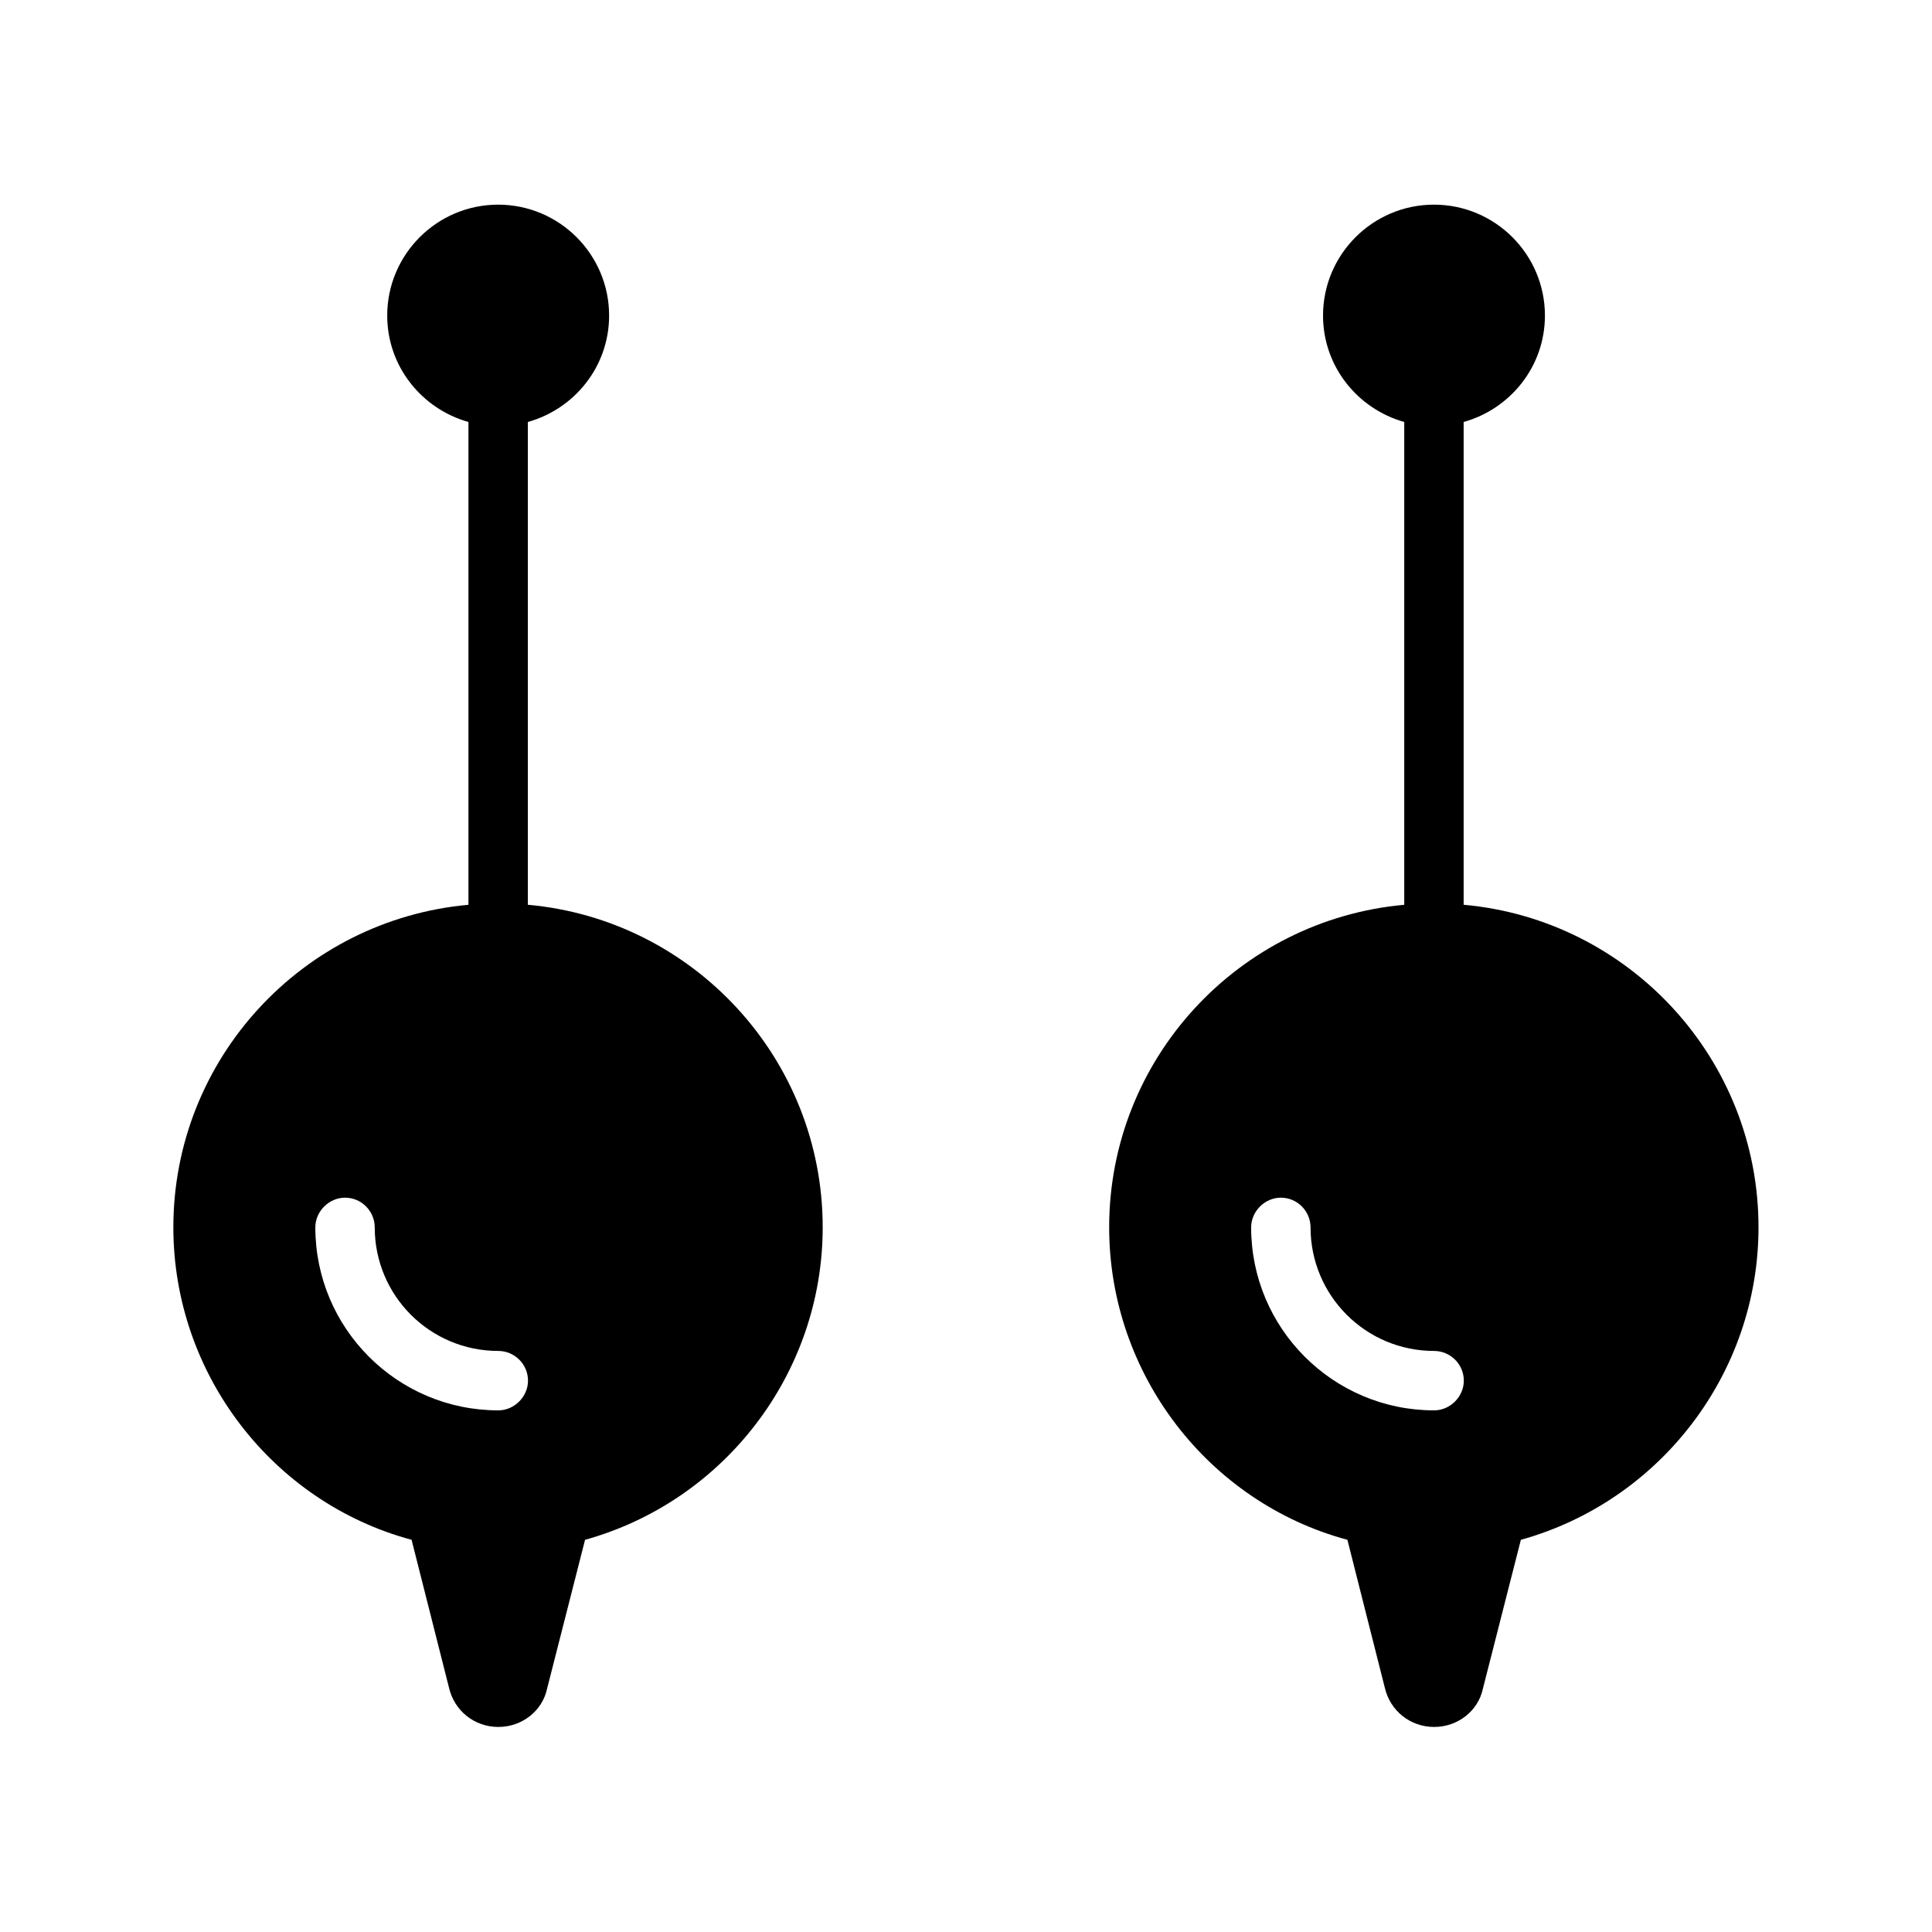
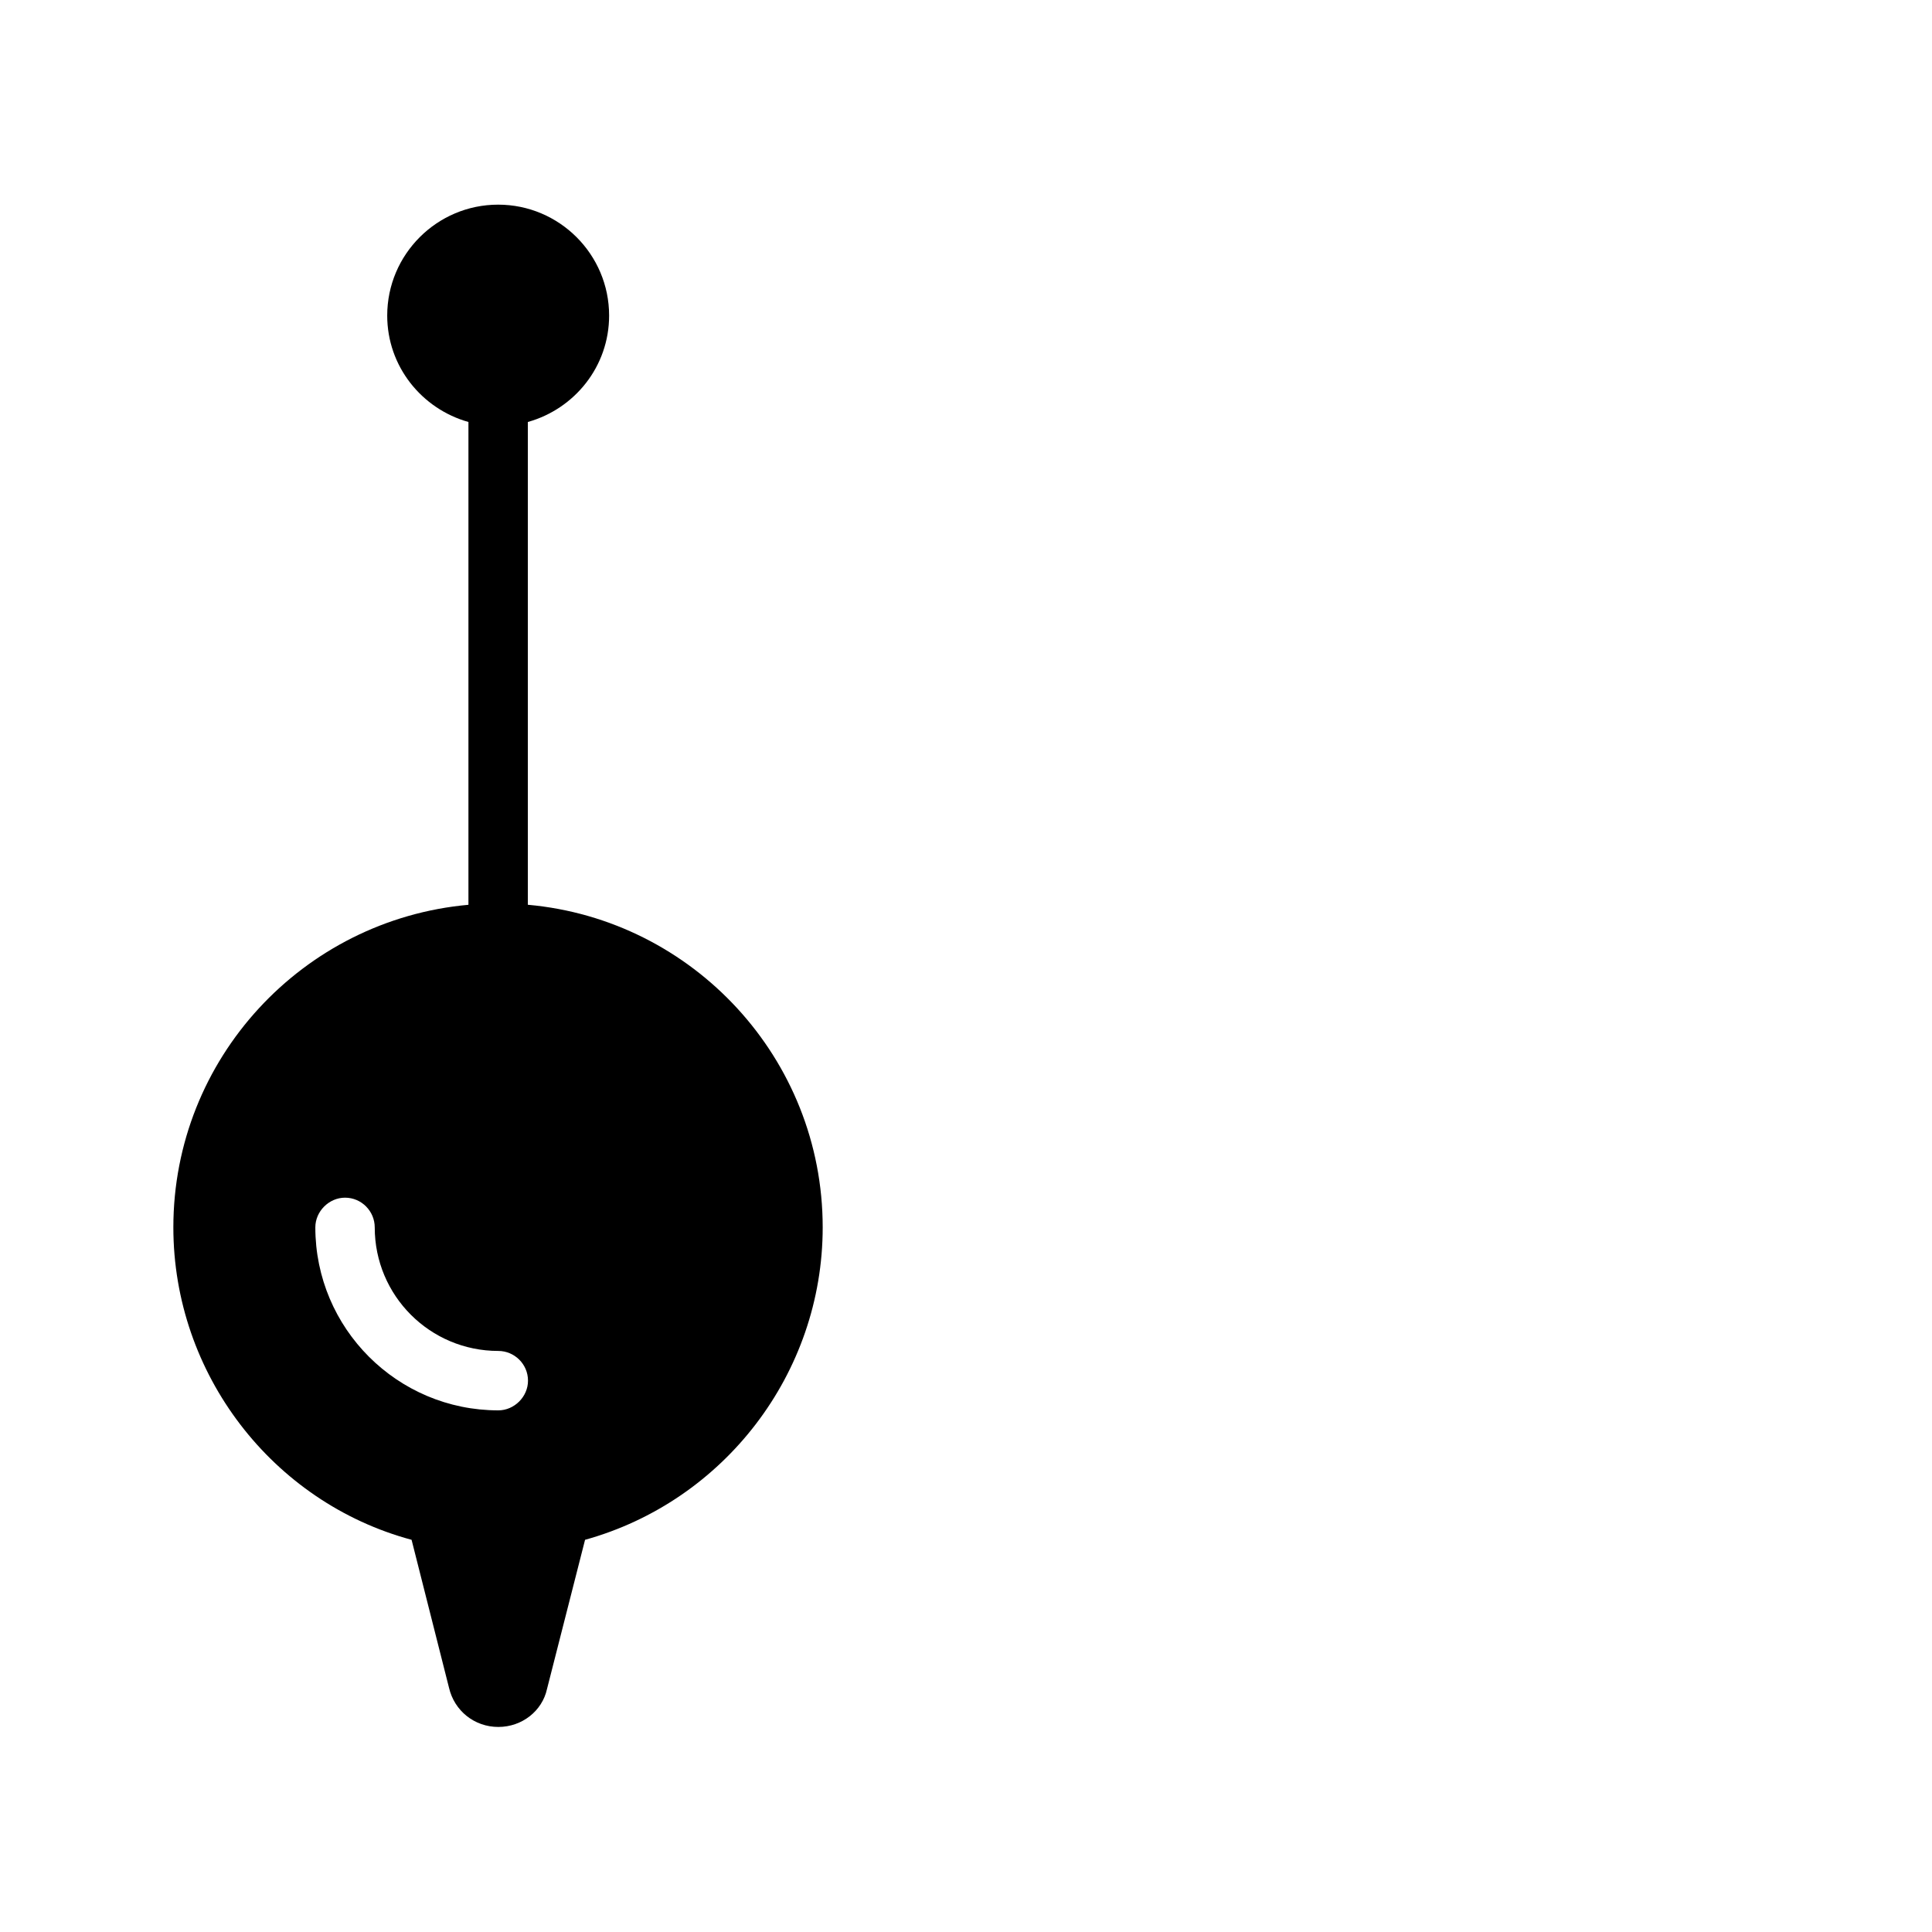
<svg xmlns="http://www.w3.org/2000/svg" fill="#000000" width="800px" height="800px" version="1.1" viewBox="144 144 512 512">
  <g>
-     <path d="m531.93 383.78h-0.047v-127.95c12.391-3.465 21.539-14.719 21.539-28.199 0-16.215-13.195-29.395-29.41-29.395-16.199 0-29.395 13.18-29.395 29.395 0 13.461 9.148 24.719 21.523 28.199v127.95c-43.895 3.953-78.199 40.793-78.199 85.473 0 38.887 26.293 72.895 63.133 82.812l9.918 39.203c1.418 6.141 6.769 10.391 13.066 10.391s11.652-4.25 12.91-10.078l10.078-39.516c36.84-10.234 62.977-44.082 62.977-82.812-0.004-44.699-34.324-81.539-78.094-85.477zm-7.871 133.98c-26.766 0-48.492-21.727-48.492-48.492 0-4.25 3.621-7.871 7.871-7.871 4.41 0 7.871 3.621 7.871 7.871 0 18.105 14.641 32.746 32.746 32.746 4.25 0 7.871 3.465 7.871 7.871 0.004 4.254-3.617 7.875-7.867 7.875z" />
    <path d="m283.93 383.78h-0.047v-127.95c12.391-3.465 21.539-14.719 21.539-28.199 0-16.215-13.195-29.395-29.41-29.395-16.199 0-29.395 13.18-29.395 29.395 0 13.461 9.148 24.719 21.523 28.199v127.95c-43.895 3.953-78.199 40.793-78.199 85.473 0 38.887 26.293 72.895 63.133 82.812l9.918 39.203c1.418 6.141 6.769 10.391 13.066 10.391s11.652-4.25 12.91-10.078l10.078-39.516c36.84-10.234 62.977-44.082 62.977-82.812-0.004-44.699-34.324-81.539-78.094-85.477zm-7.871 133.98c-26.766 0-48.492-21.727-48.492-48.492 0-4.25 3.621-7.871 7.871-7.871 4.41 0 7.871 3.621 7.871 7.871 0 18.105 14.641 32.746 32.746 32.746 4.25 0 7.871 3.465 7.871 7.871 0.004 4.254-3.617 7.875-7.867 7.875z" />
  </g>
</svg>